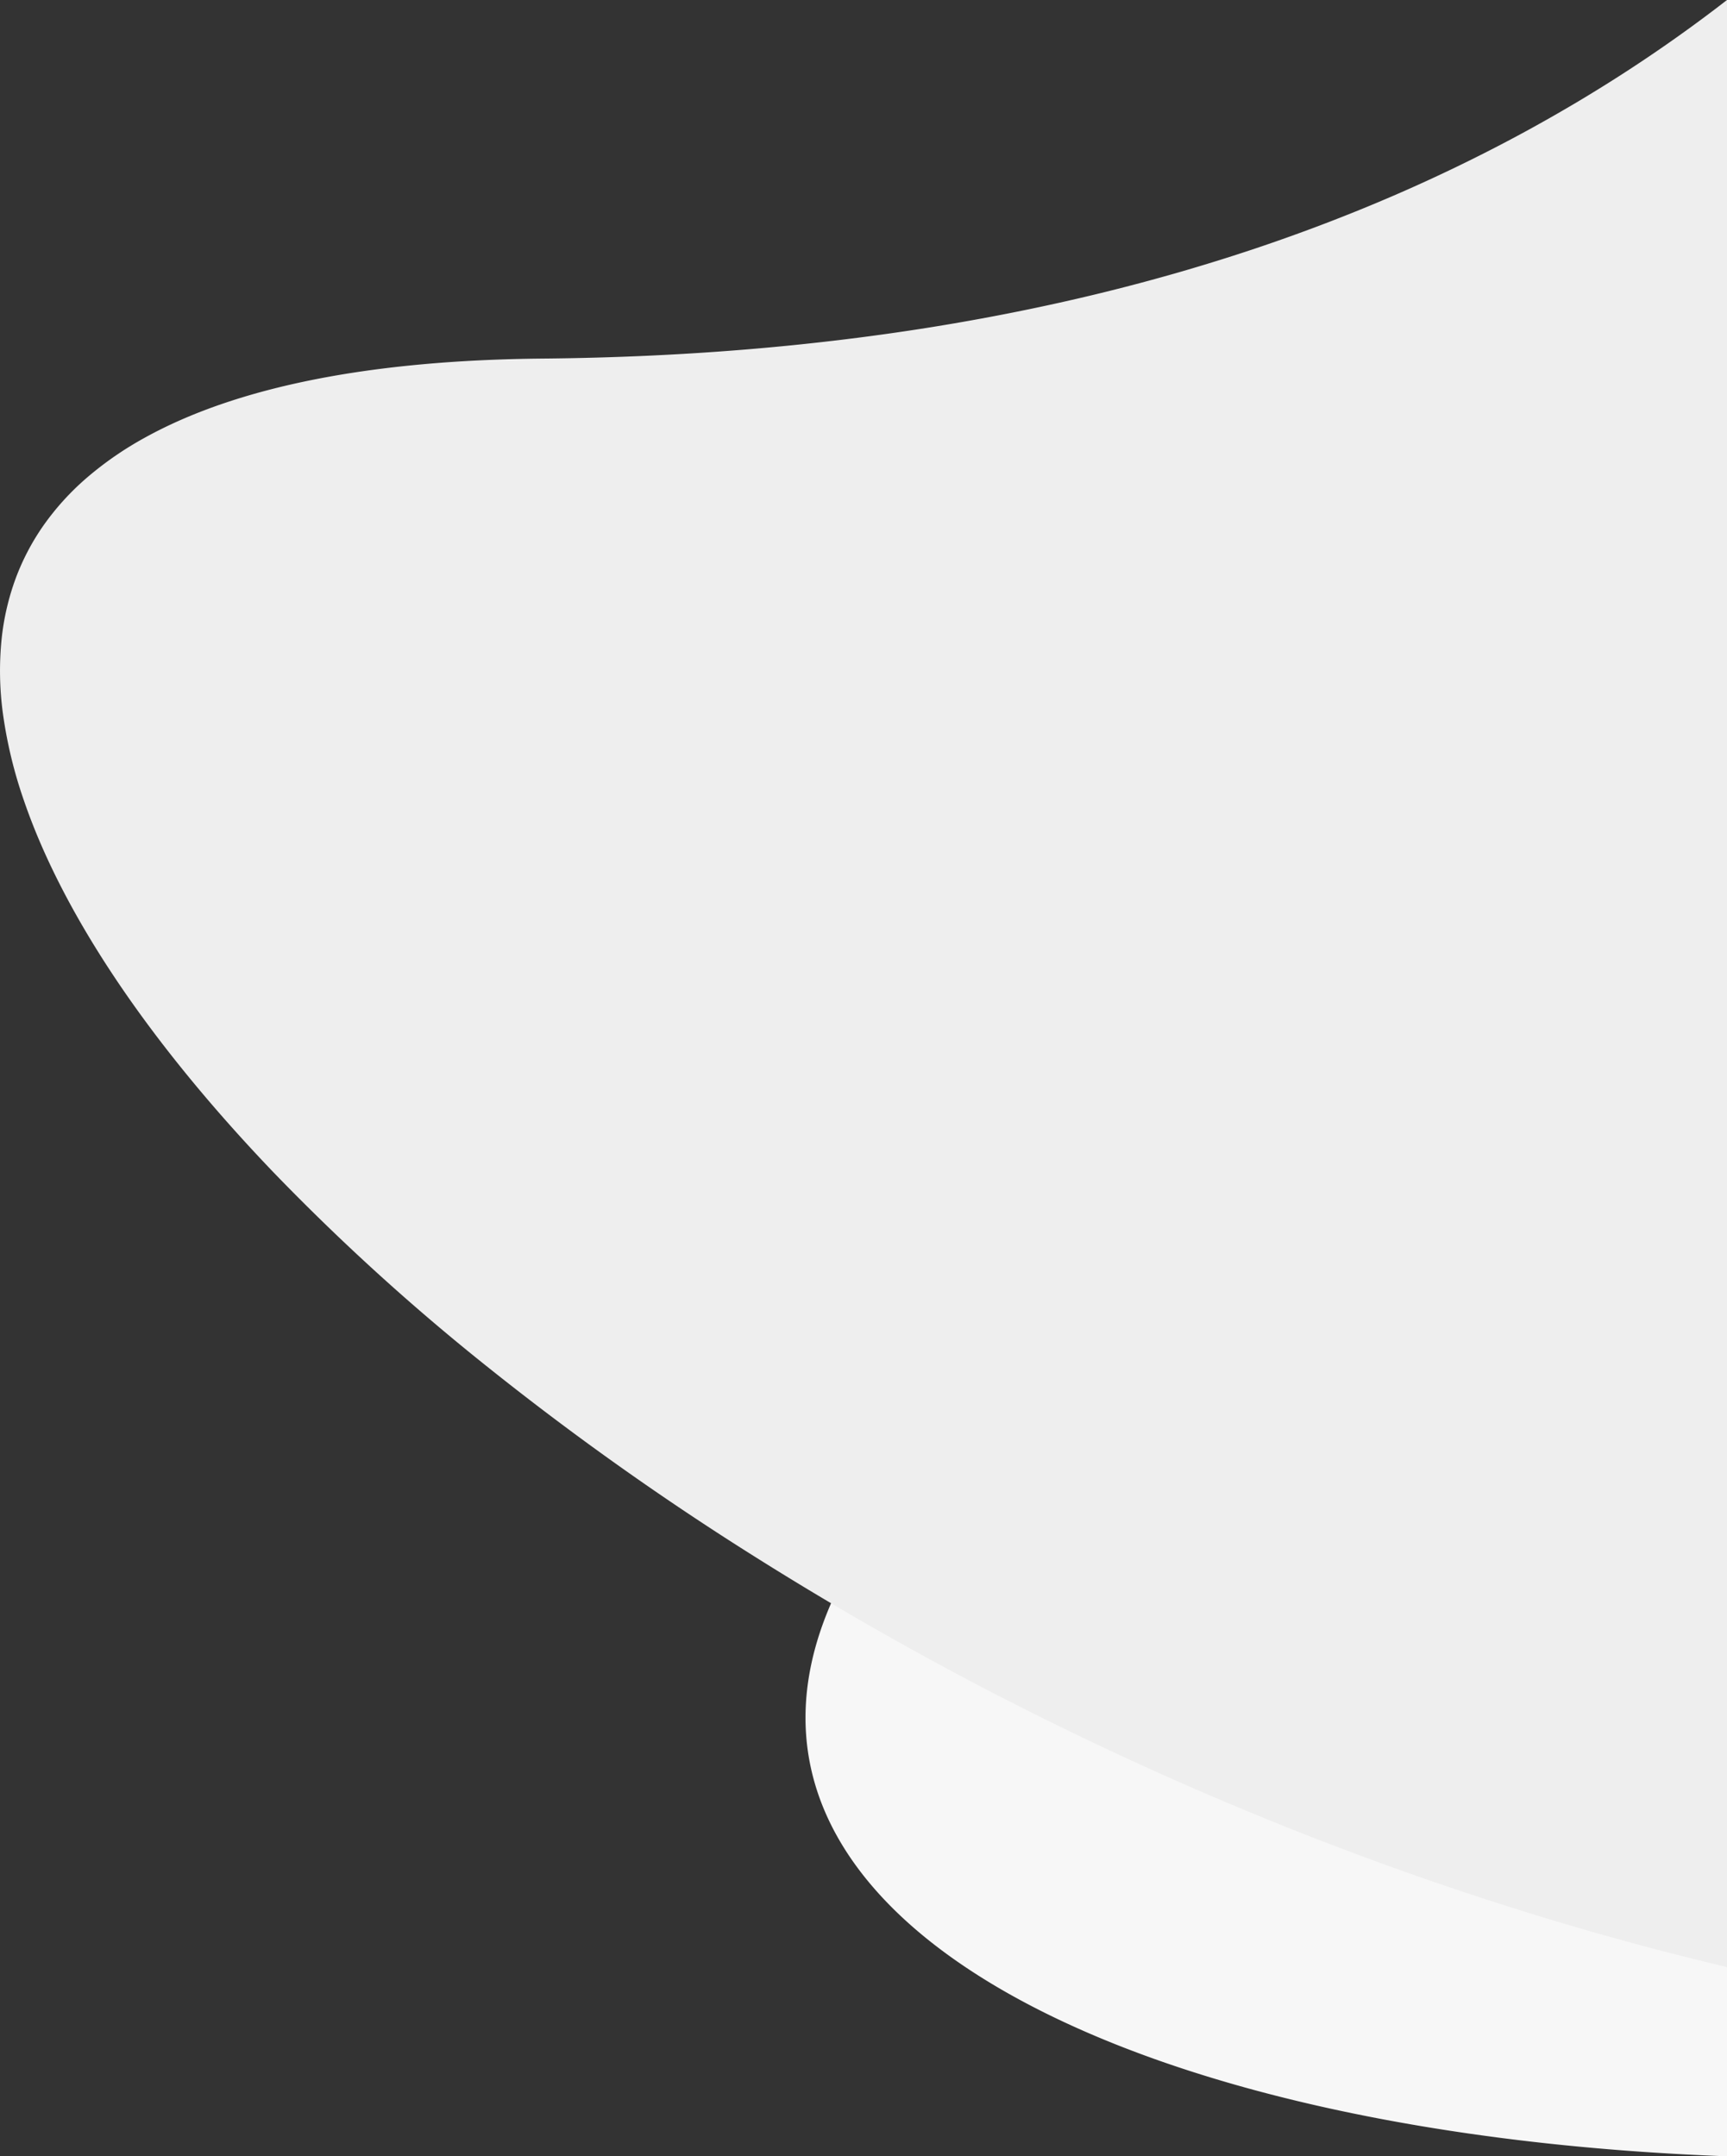
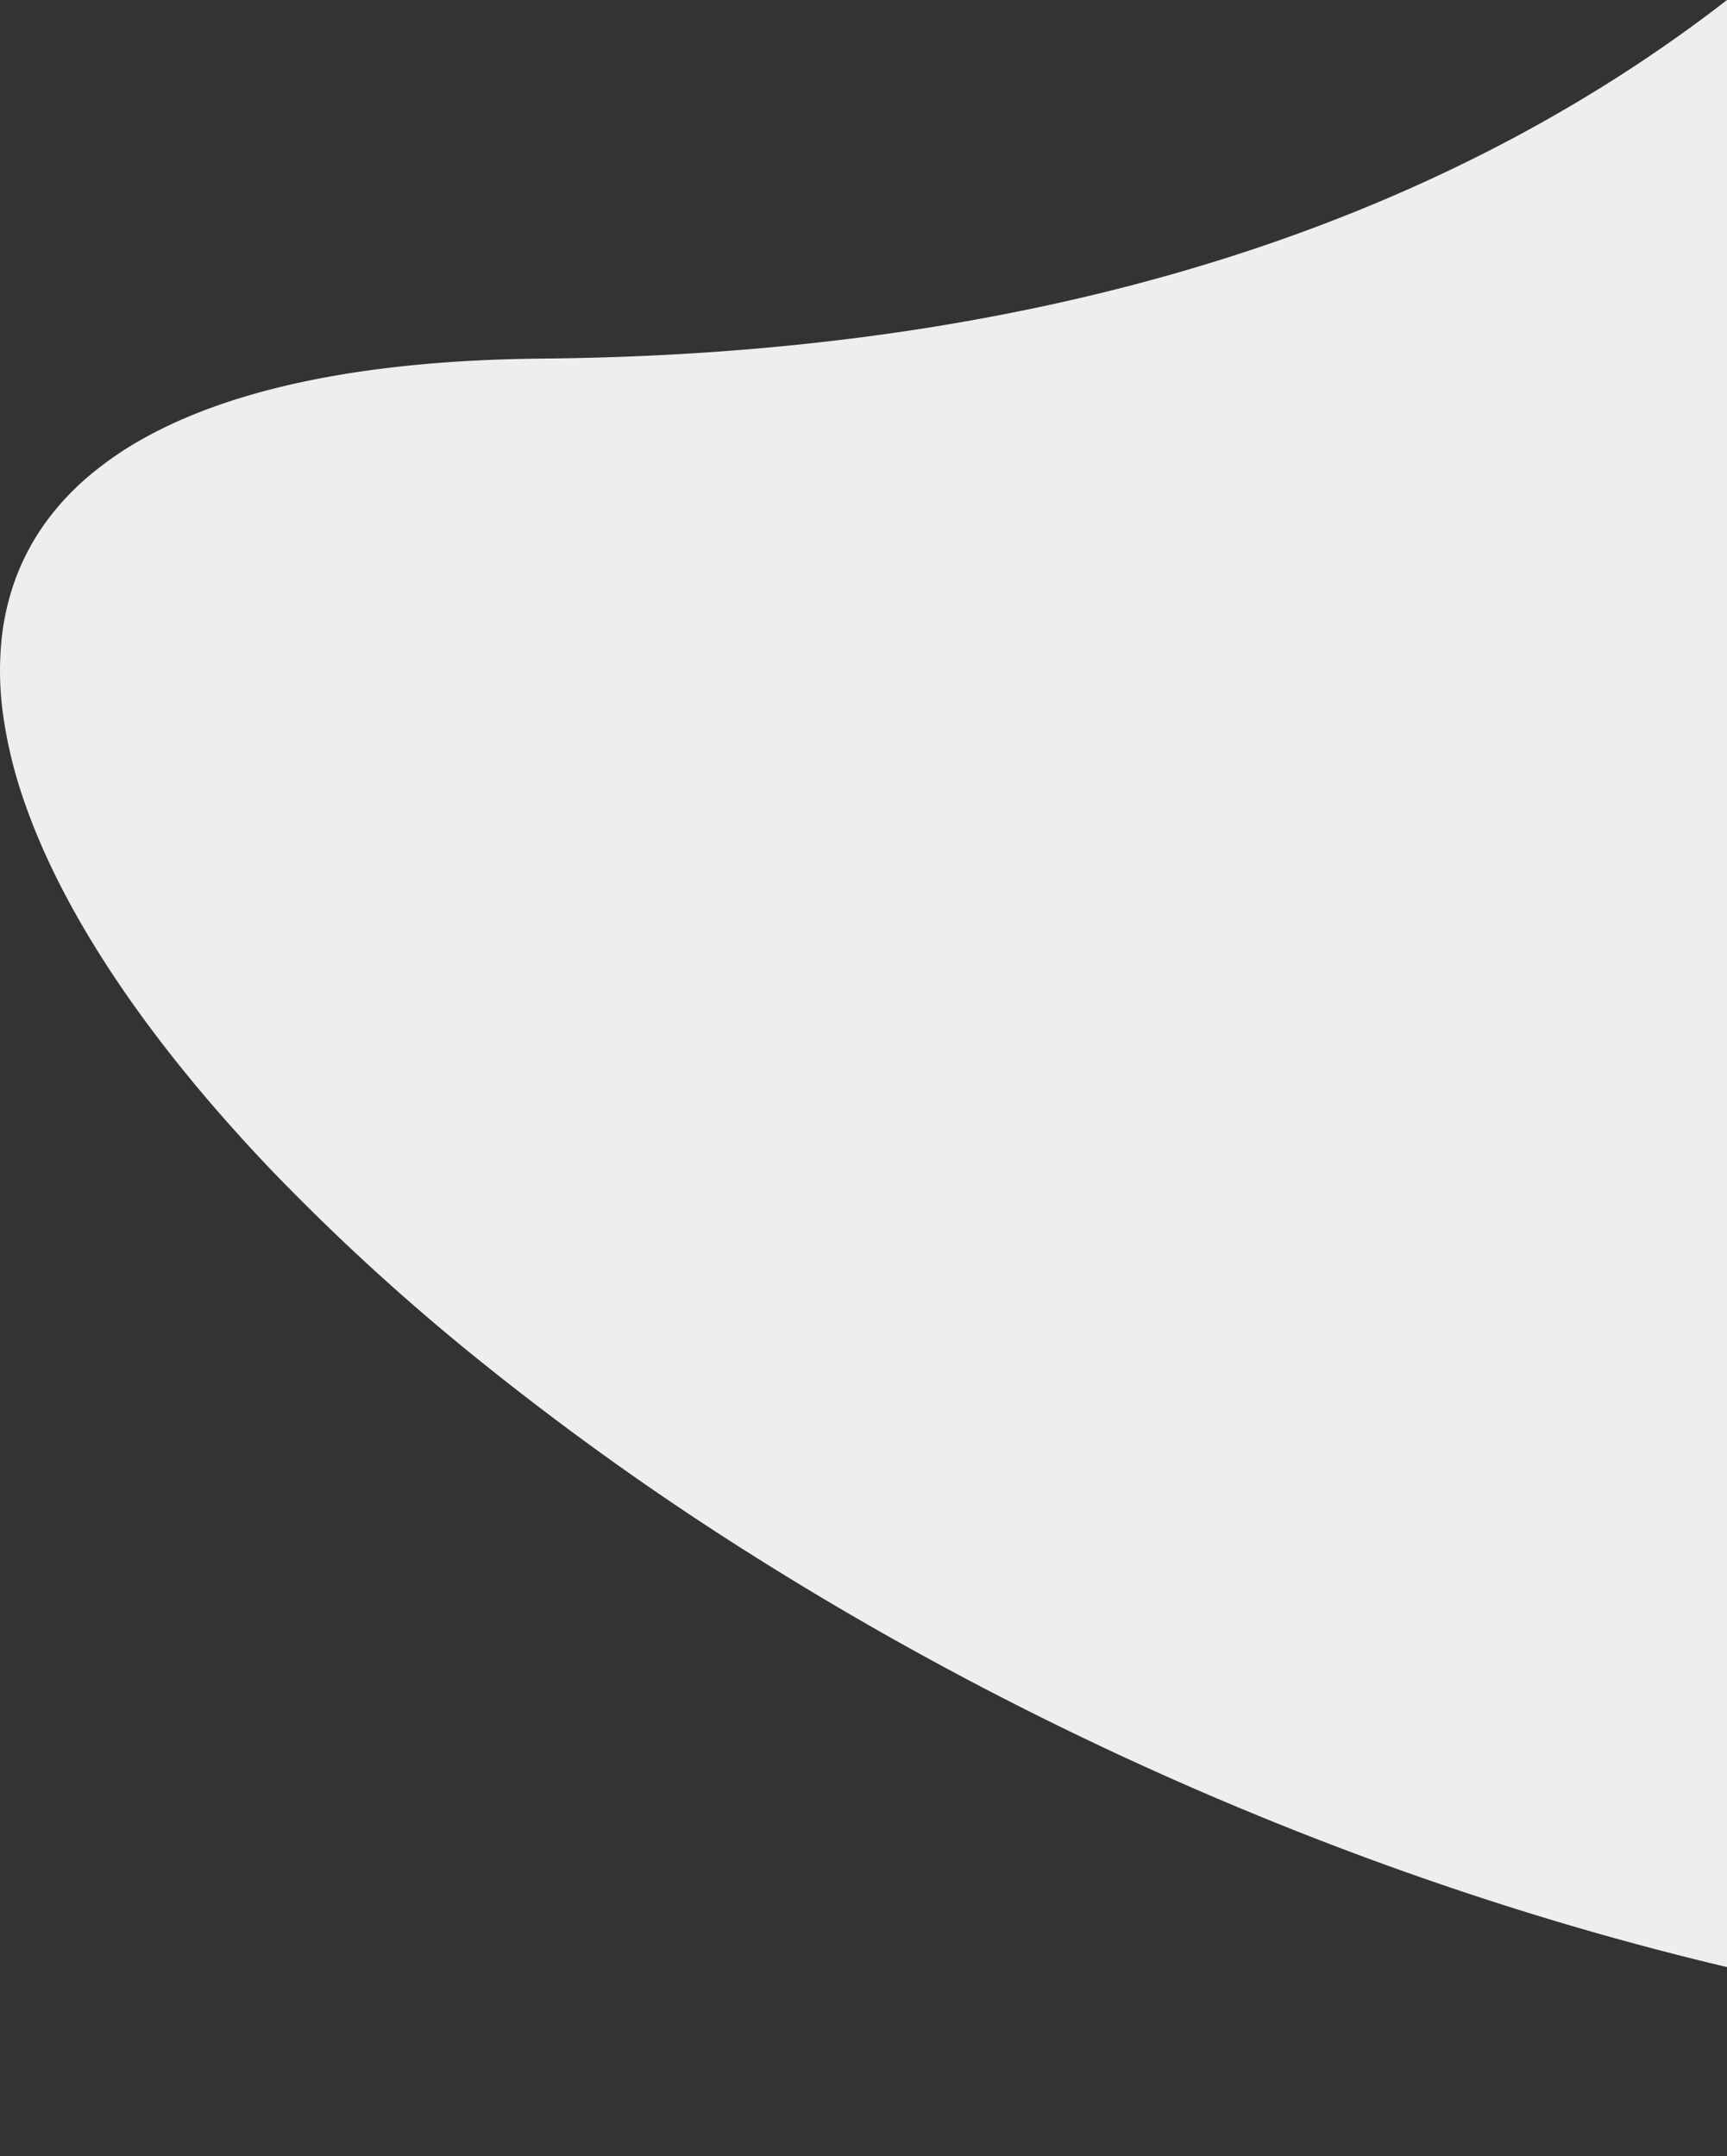
<svg xmlns="http://www.w3.org/2000/svg" viewBox="0 0 706.318 881.893">
  <rect x="0" y="0" width="706.318" height="881.893" fill="#333333" stroke="none" />
  <defs>
    <style>.a{fill:#f7f7f7;}.b{fill:#eee;}</style>
  </defs>
  <g transform="translate(-734.18 -1906.775)">
-     <path class="a" d="M11512.783,1240.668h0c-48.586-1.807-94.755-6.679-137.224-14.482-42.187-7.751-80.148-18.286-112.828-31.312-33.118-13.2-60.373-28.79-81.008-46.335-21.287-18.1-35.337-38.136-41.76-59.551-8.7-29.017-3.388-60.256,15.795-92.851a226.374,226.374,0,0,1,17.787-25.7,318.816,318.816,0,0,1,23.813-26.575c9.016-9.044,19.137-18.259,30.083-27.391,11.154-9.3,23.467-18.775,36.6-28.147,14.649-10.456,29.036-21.222,42.763-32,13.421-10.537,26.584-21.379,39.124-32.224,12.243-10.588,24.232-21.475,35.637-32.36,11.116-10.61,21.984-21.513,32.3-32.407a817.856,817.856,0,0,0,55.212-64.6A723.8,723.8,0,0,0,11512.783,631v609.664Z" transform="translate(-10072.285 1548)" />
    <path class="b" d="M11565.31,1121.281h0c-24.264-5.744-48.885-12.381-73.178-19.725-23.705-7.166-47.669-15.179-71.226-23.815a1354.962,1354.962,0,0,1-134.943-58.023,1332.923,1332.923,0,0,1-122.187-68.754,1179.457,1179.457,0,0,1-106.127-75.731,910.492,910.492,0,0,1-86.77-78.956c-25.357-26.469-46.928-52.856-64.112-78.429-17.374-25.855-30.212-50.8-38.157-74.148a184.609,184.609,0,0,1-8.313-34.3,129.428,129.428,0,0,1-.588-31.818,102.594,102.594,0,0,1,5.658-24.144,96.312,96.312,0,0,1,11.476-21.856,107.433,107.433,0,0,1,17.528-19.3,138.978,138.978,0,0,1,23.814-16.48c37.625-20.848,92.4-31.741,162.813-32.378,28.25-.255,56.188-1.5,83.037-3.714,25.894-2.13,51.472-5.21,76.025-9.154,23.629-3.8,46.946-8.493,69.306-13.962,21.465-5.251,42.62-11.354,62.878-18.139,19.394-6.5,38.484-13.791,56.741-21.683,17.426-7.534,34.55-15.809,50.9-24.6,15.552-8.36,30.808-17.4,45.345-26.877,13.774-8.978,27.26-18.575,40.083-28.526v804.5Z" transform="translate(-10124.812 1590)" />
  </g>
</svg>